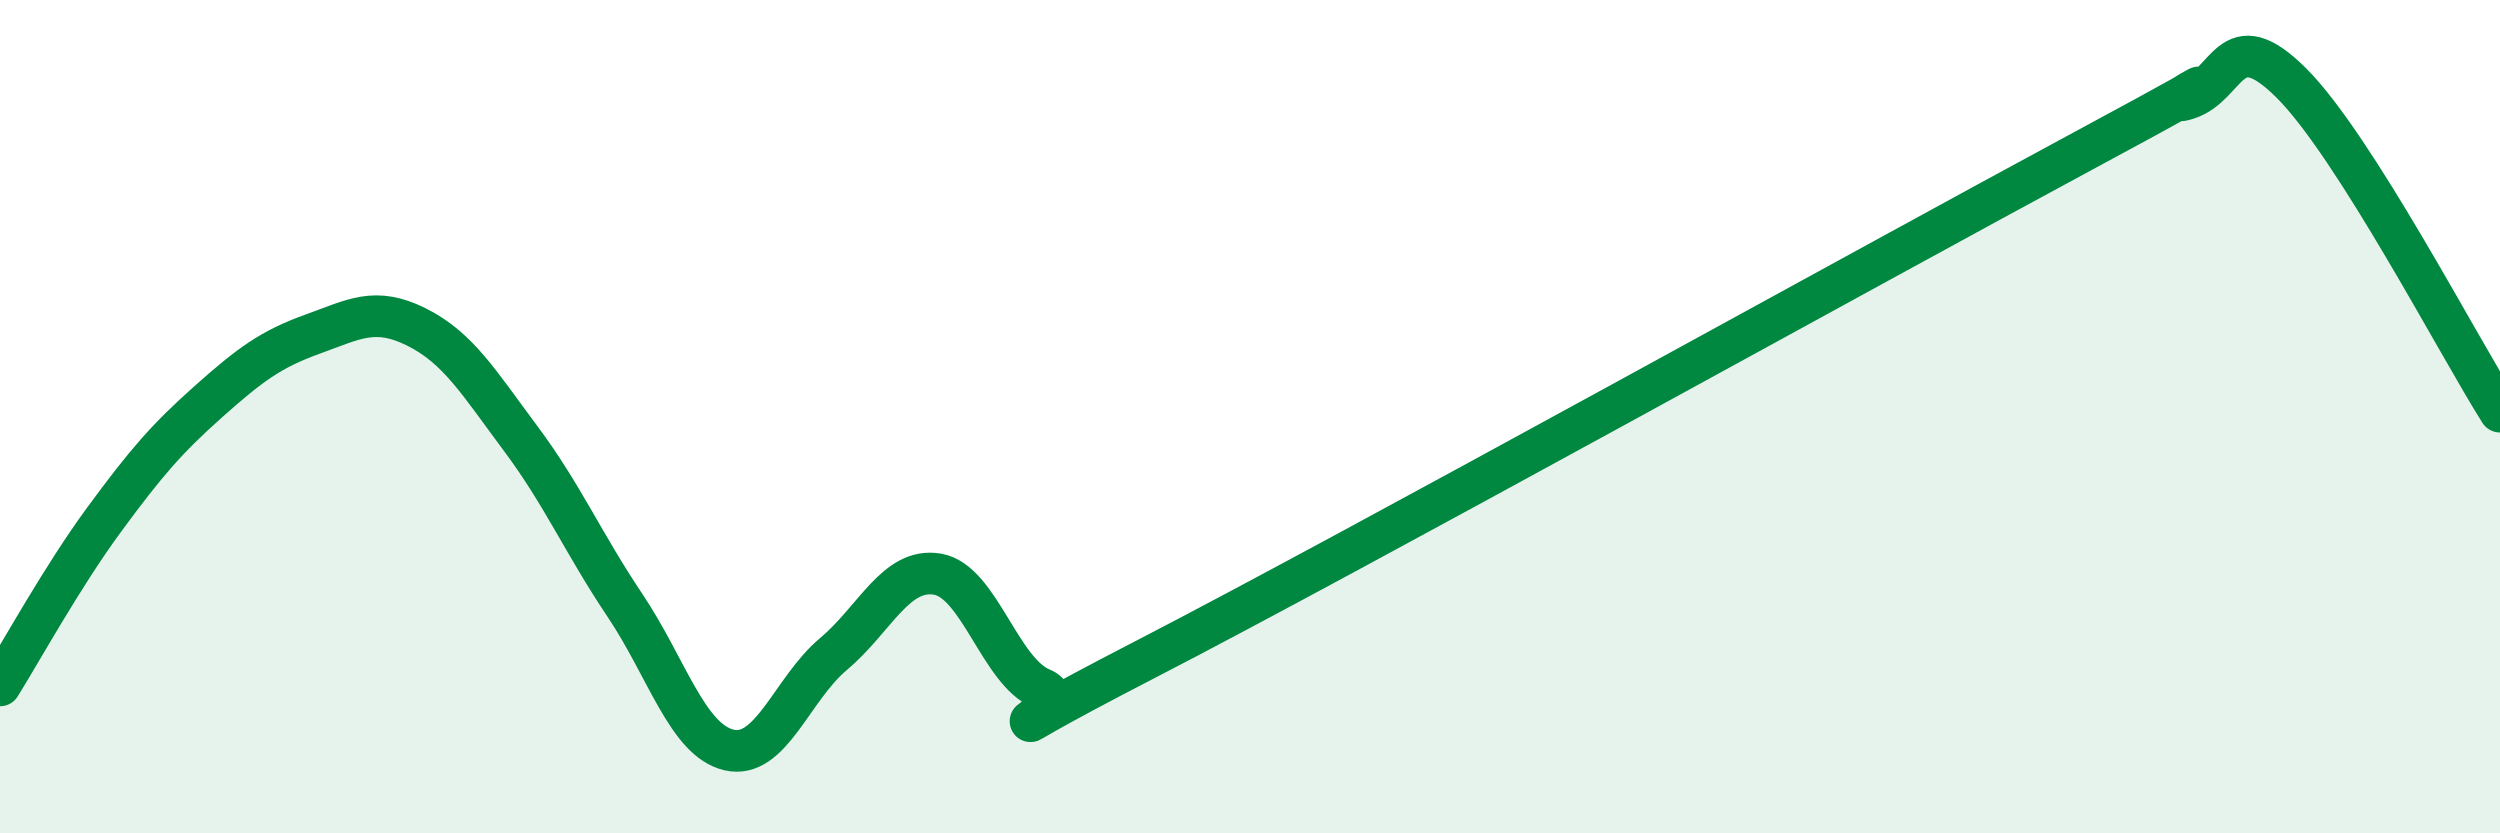
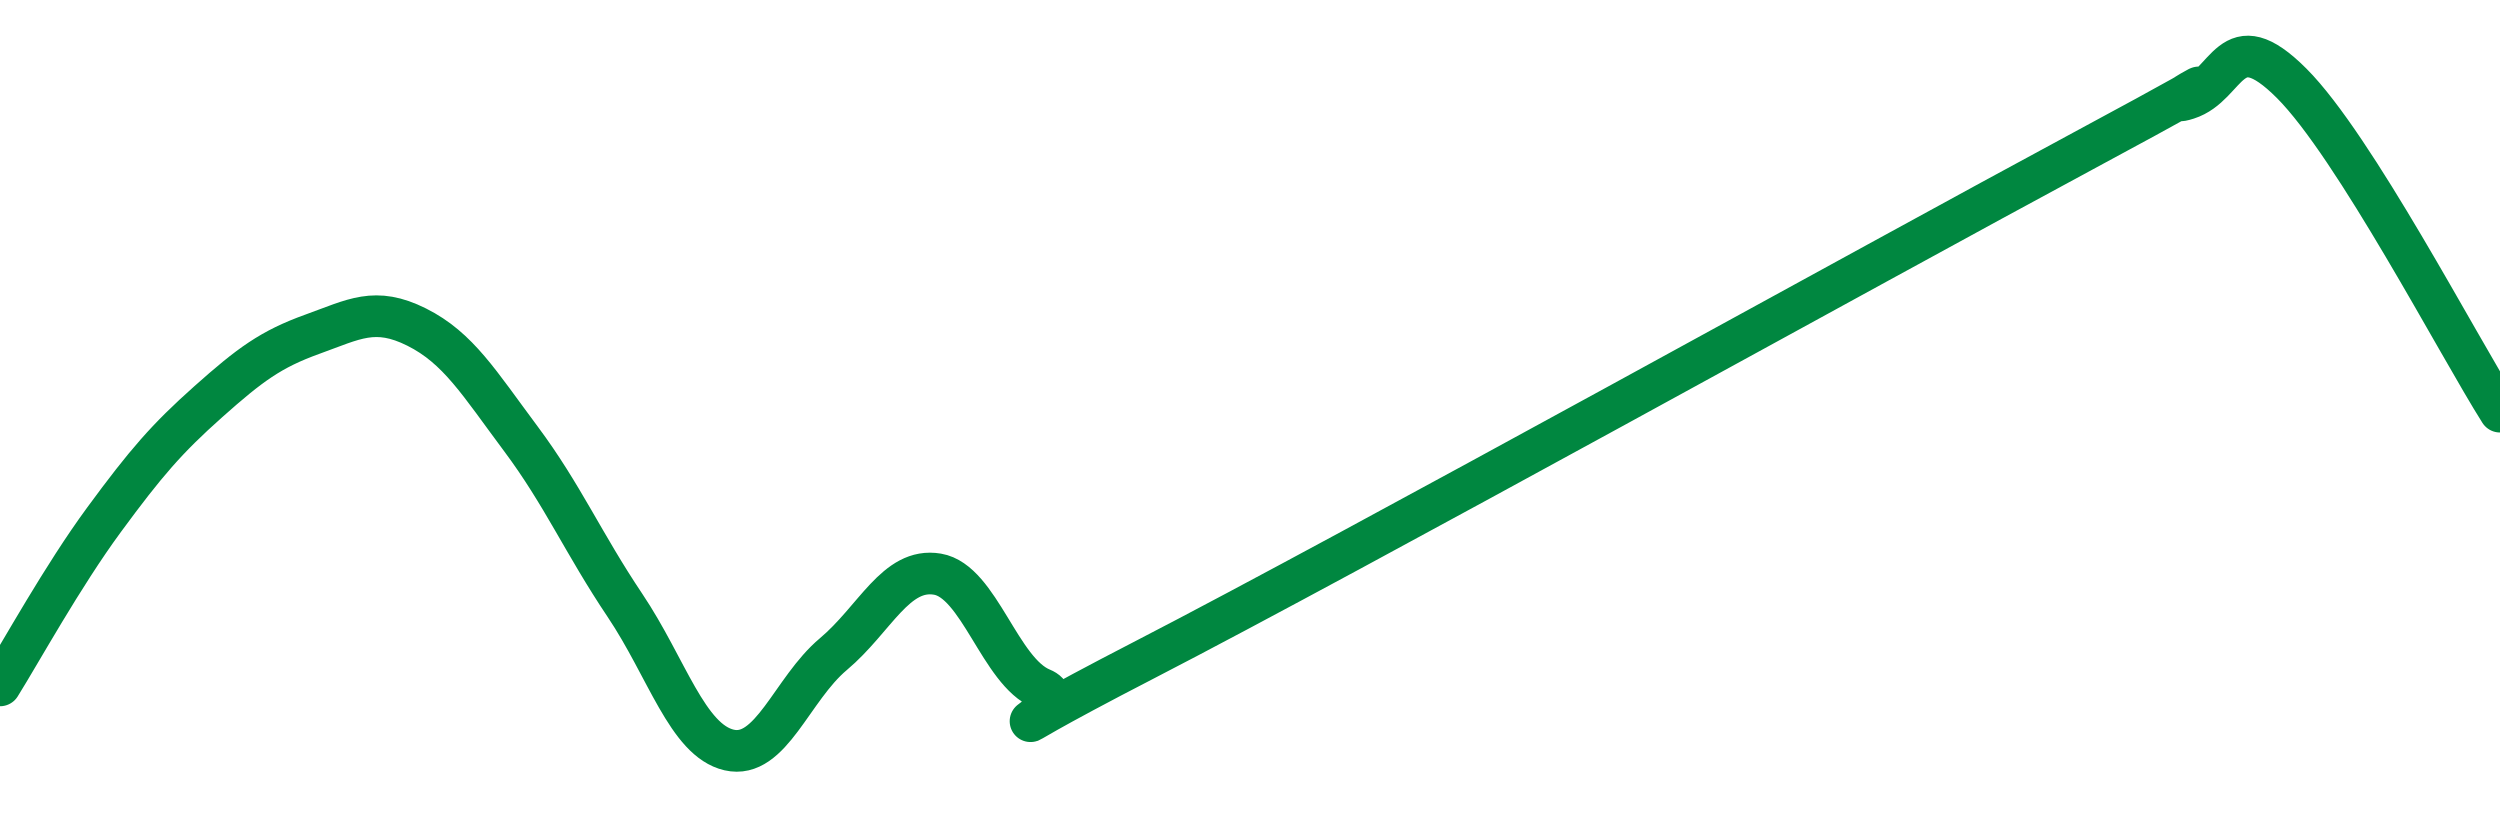
<svg xmlns="http://www.w3.org/2000/svg" width="60" height="20" viewBox="0 0 60 20">
-   <path d="M 0,16.45 C 0.5,15.65 1.5,13.83 2.5,12.47 C 3.5,11.11 4,10.53 5,9.64 C 6,8.75 6.5,8.38 7.5,8.02 C 8.5,7.66 9,7.35 10,7.85 C 11,8.35 11.5,9.19 12.5,10.53 C 13.5,11.87 14,13.04 15,14.53 C 16,16.02 16.5,17.77 17.5,18 C 18.5,18.23 19,16.54 20,15.7 C 21,14.86 21.5,13.61 22.5,13.78 C 23.5,13.95 24,16.12 25,16.53 C 26,16.94 22.5,18.4 27.5,15.82 C 32.5,13.24 45,6.31 50,3.62 C 55,0.93 51.5,2.69 52.5,2.37 C 53.5,2.05 53.5,0.5 55,2 C 56.5,3.5 59,8.3 60,9.88L60 20L0 20Z" fill="#008740" opacity="0.1" stroke-linecap="round" stroke-linejoin="round" />
  <path d="M 0,16.45 C 0.5,15.65 1.5,13.83 2.5,12.47 C 3.5,11.11 4,10.53 5,9.64 C 6,8.75 6.5,8.38 7.5,8.02 C 8.5,7.66 9,7.35 10,7.85 C 11,8.35 11.5,9.19 12.5,10.53 C 13.5,11.87 14,13.04 15,14.53 C 16,16.02 16.5,17.77 17.5,18 C 18.5,18.23 19,16.54 20,15.7 C 21,14.86 21.5,13.61 22.5,13.78 C 23.5,13.95 24,16.12 25,16.53 C 26,16.94 22.5,18.4 27.5,15.82 C 32.5,13.24 45,6.31 50,3.62 C 55,0.93 51.5,2.69 52.5,2.37 C 53.5,2.05 53.5,0.5 55,2 C 56.5,3.5 59,8.3 60,9.88" stroke="#008740" stroke-width="1" fill="none" stroke-linecap="round" stroke-linejoin="round" />
</svg>